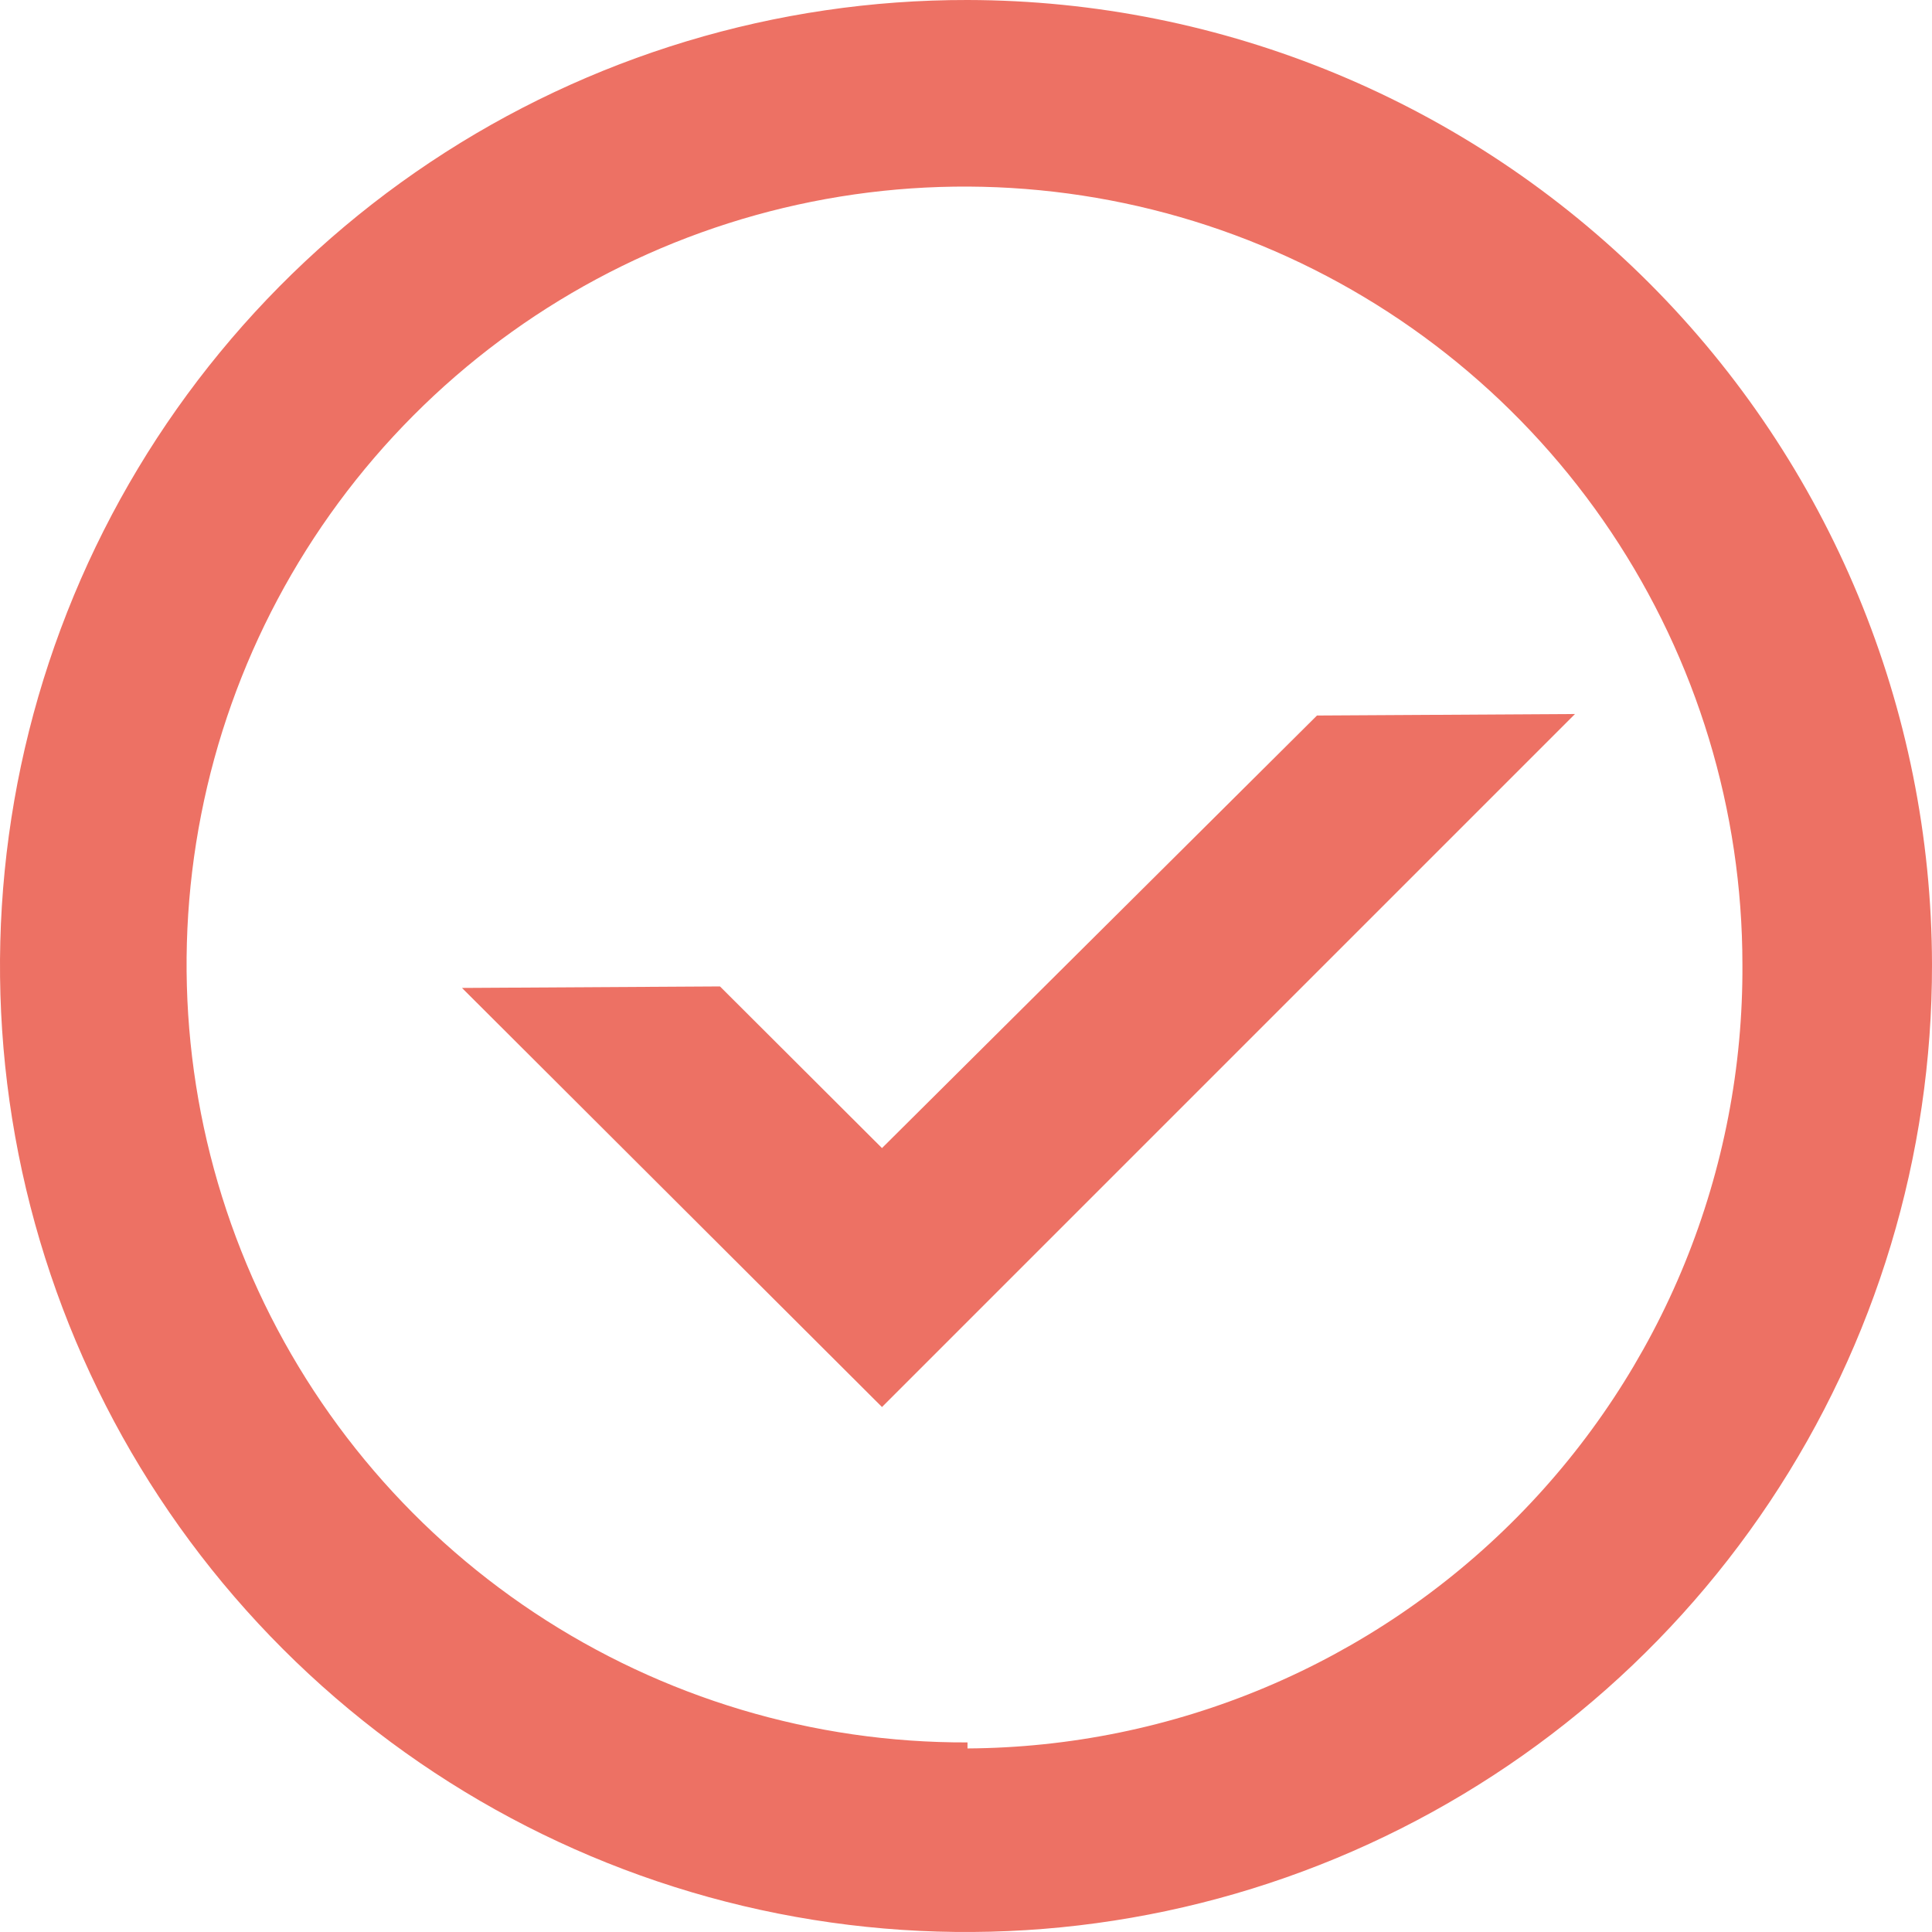
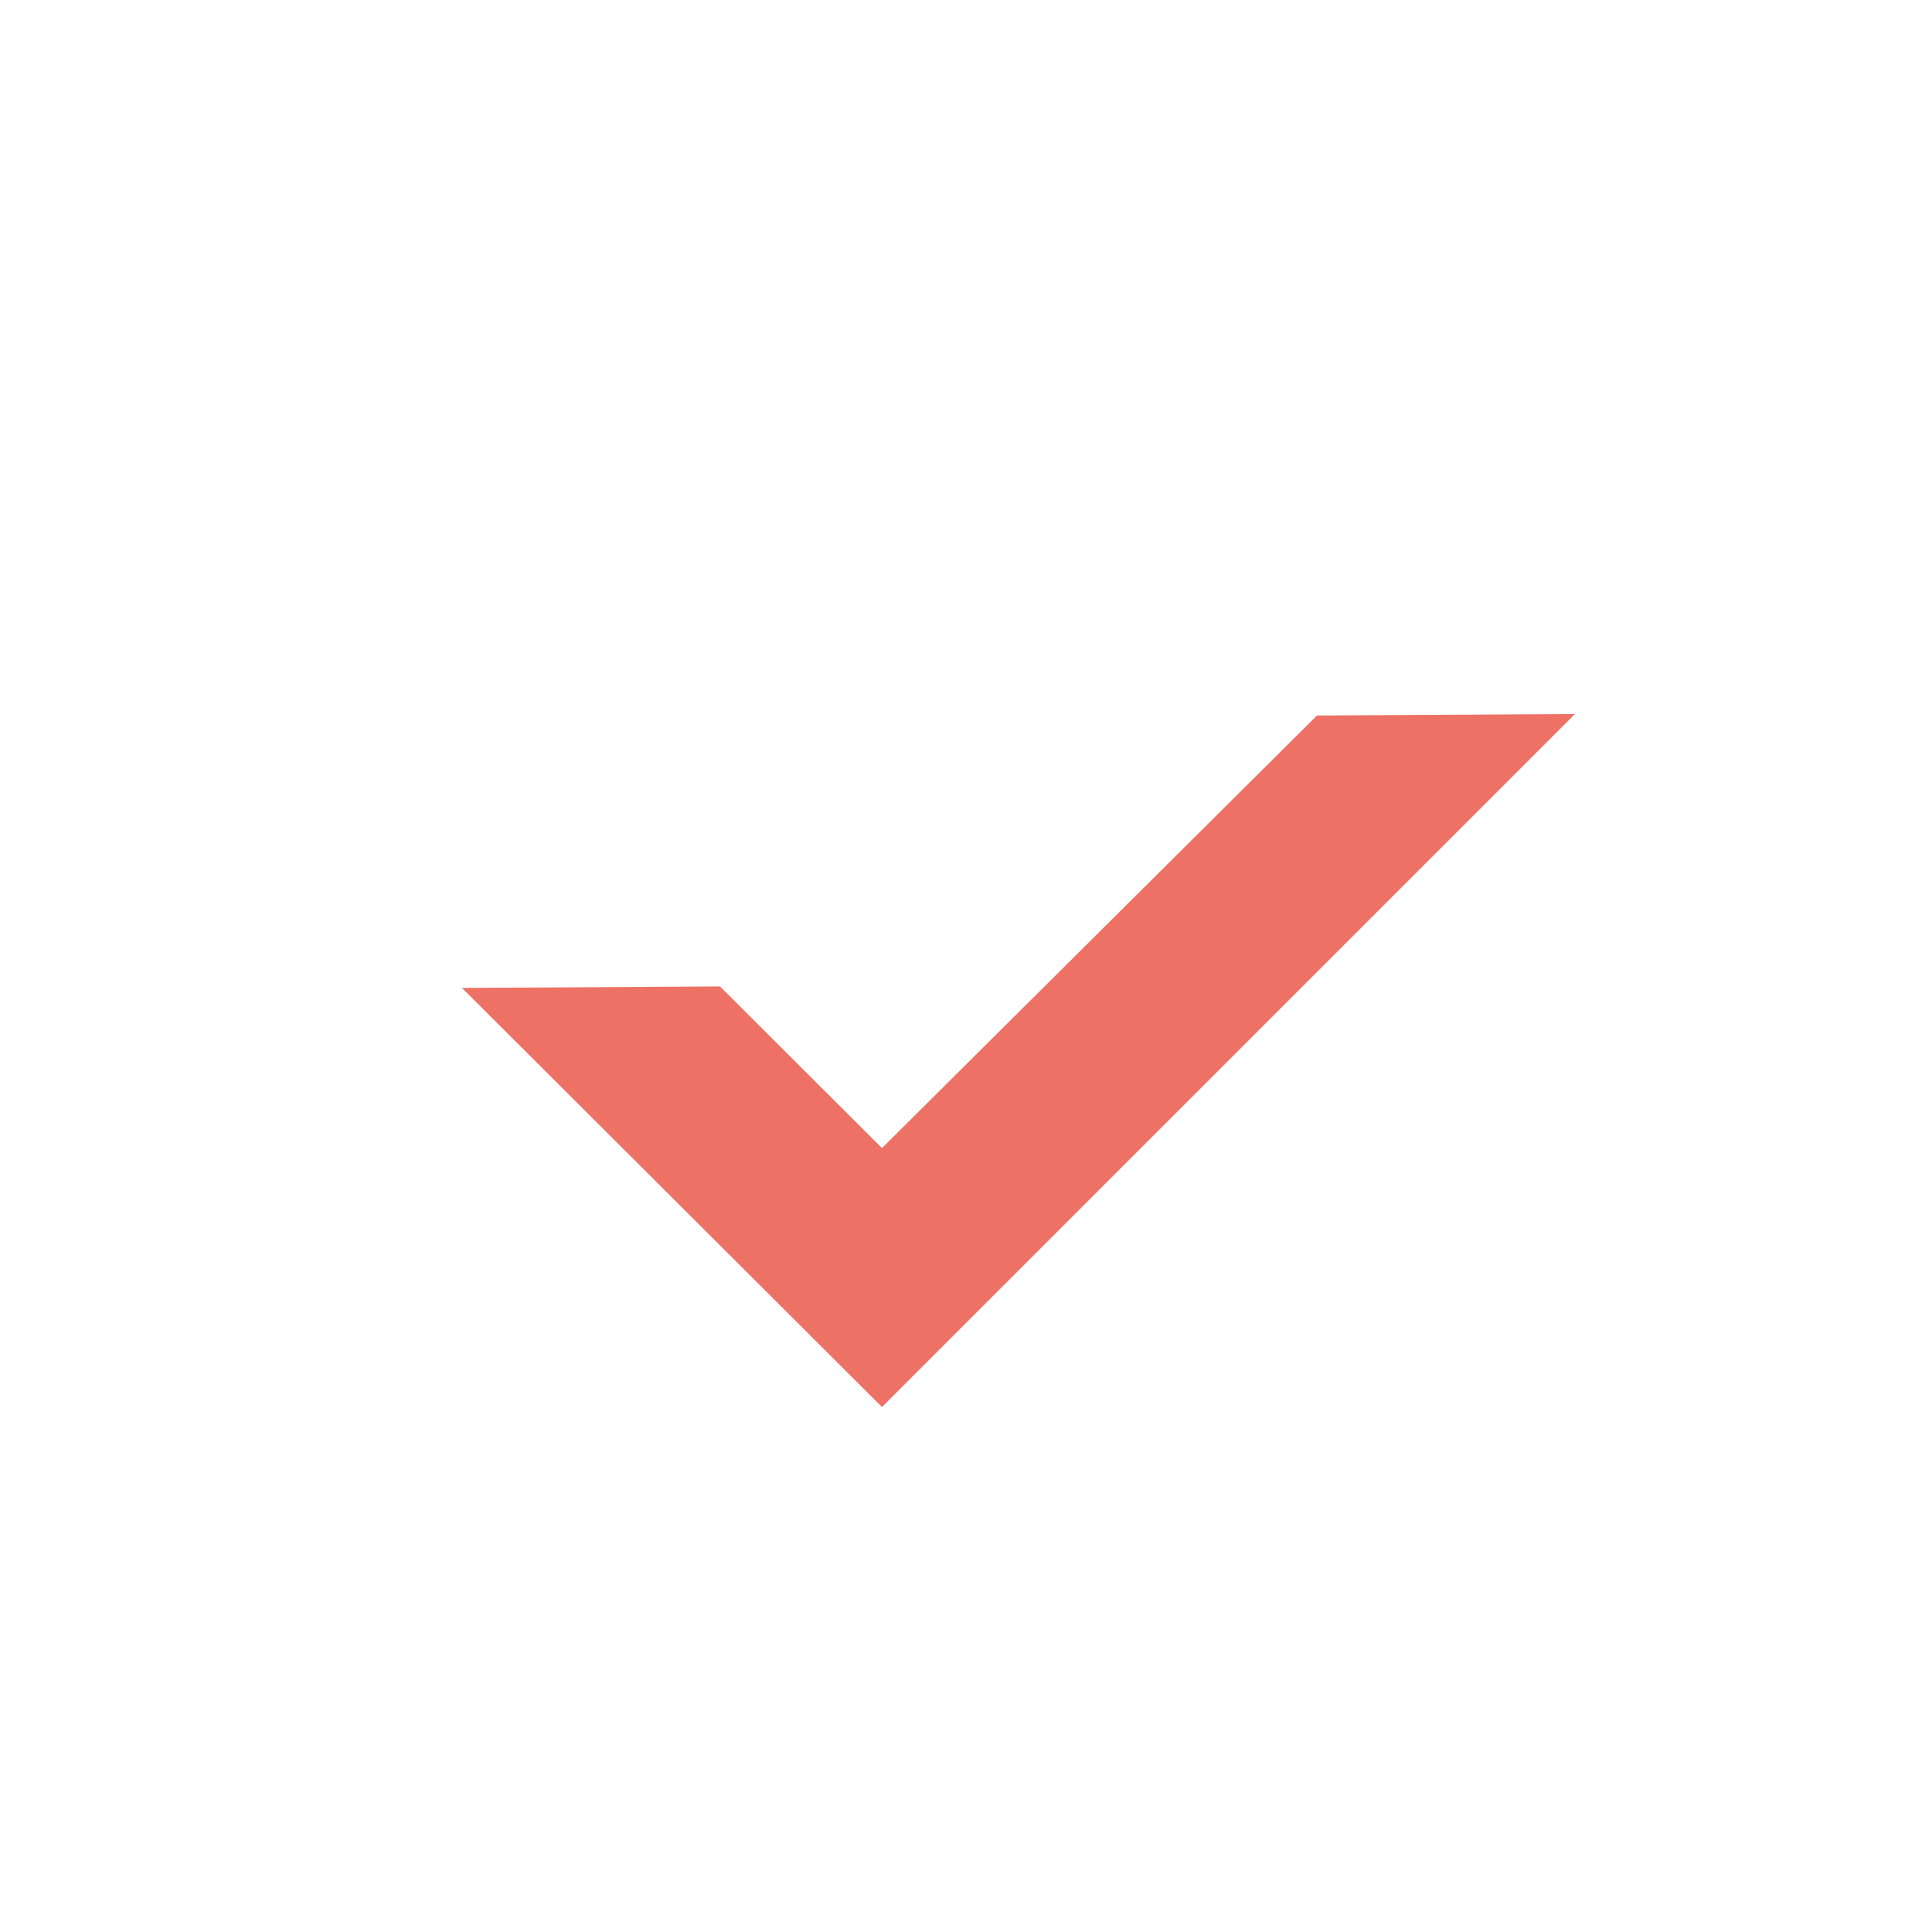
<svg xmlns="http://www.w3.org/2000/svg" width="139" height="139" viewBox="0 0 139 139" fill="none">
-   <path d="M69.608 8.42183e-05C55.853 -0.021 42.401 4.039 30.955 11.668C19.51 19.296 10.585 30.15 5.311 42.853C0.037 55.557 -1.348 69.54 1.33 83.032C4.008 96.524 10.63 108.918 20.356 118.644C30.082 128.37 42.476 134.992 55.968 137.67C69.46 140.348 83.443 138.963 96.147 133.689C108.85 128.415 119.704 119.49 127.332 108.045C134.961 96.599 139.021 83.147 139 69.392C138.971 50.997 131.651 33.363 118.644 20.356C105.637 7.349 88.003 0.029 69.608 8.42183e-05ZM69.608 125.36C58.53 125.403 47.688 122.157 38.455 116.033C29.223 109.909 22.016 101.183 17.746 90.96C13.477 80.737 12.338 69.477 14.473 58.606C16.608 47.735 21.921 37.743 29.74 29.894C37.558 22.045 47.53 16.693 58.393 14.515C69.256 12.338 80.52 13.434 90.759 17.664C100.999 21.893 109.753 29.067 115.912 38.275C122.072 47.484 125.36 58.313 125.36 69.392C125.403 76.756 123.994 84.056 121.216 90.876C118.437 97.696 114.342 103.902 109.165 109.139C103.988 114.376 97.83 118.543 91.043 121.4C84.256 124.258 76.972 125.75 69.608 125.793V125.36Z" fill="#ED7164" />
  <path d="M94.752 51.479L63.456 82.6L51.8 70.97L33.238 71.078L63.456 101.23L113.314 51.371L94.752 51.479Z" fill="#ED7164" />
</svg>